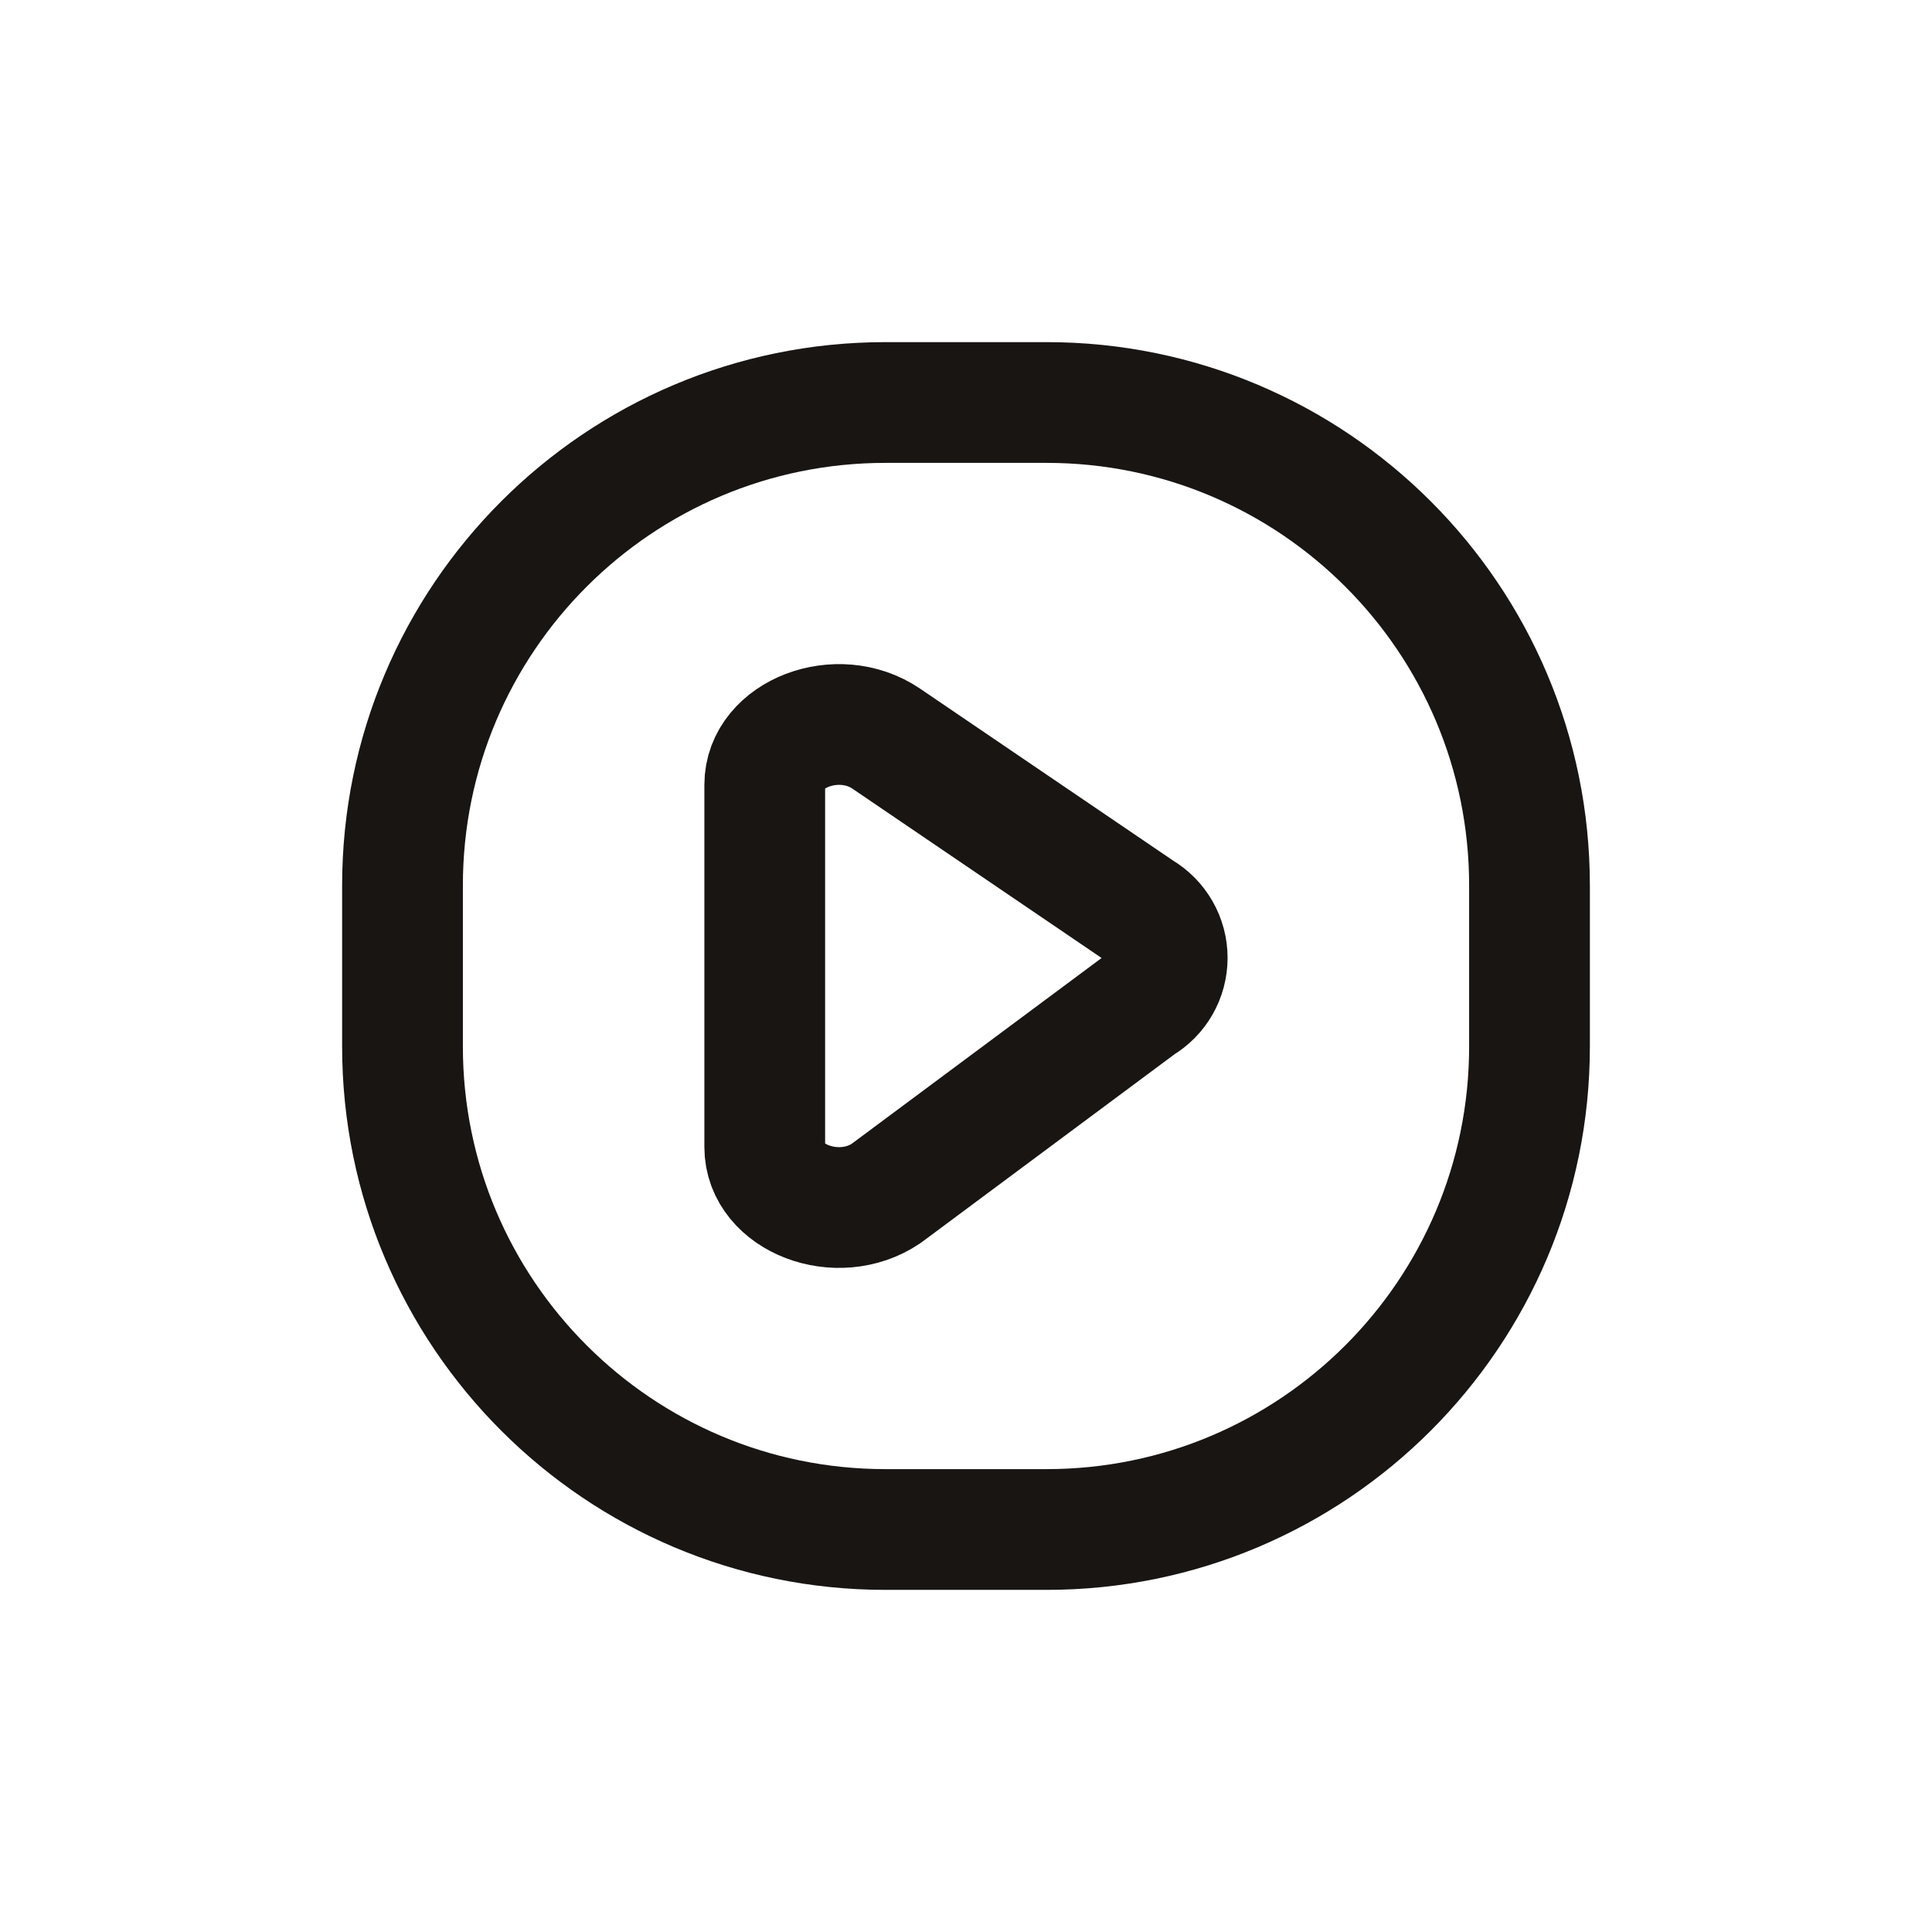
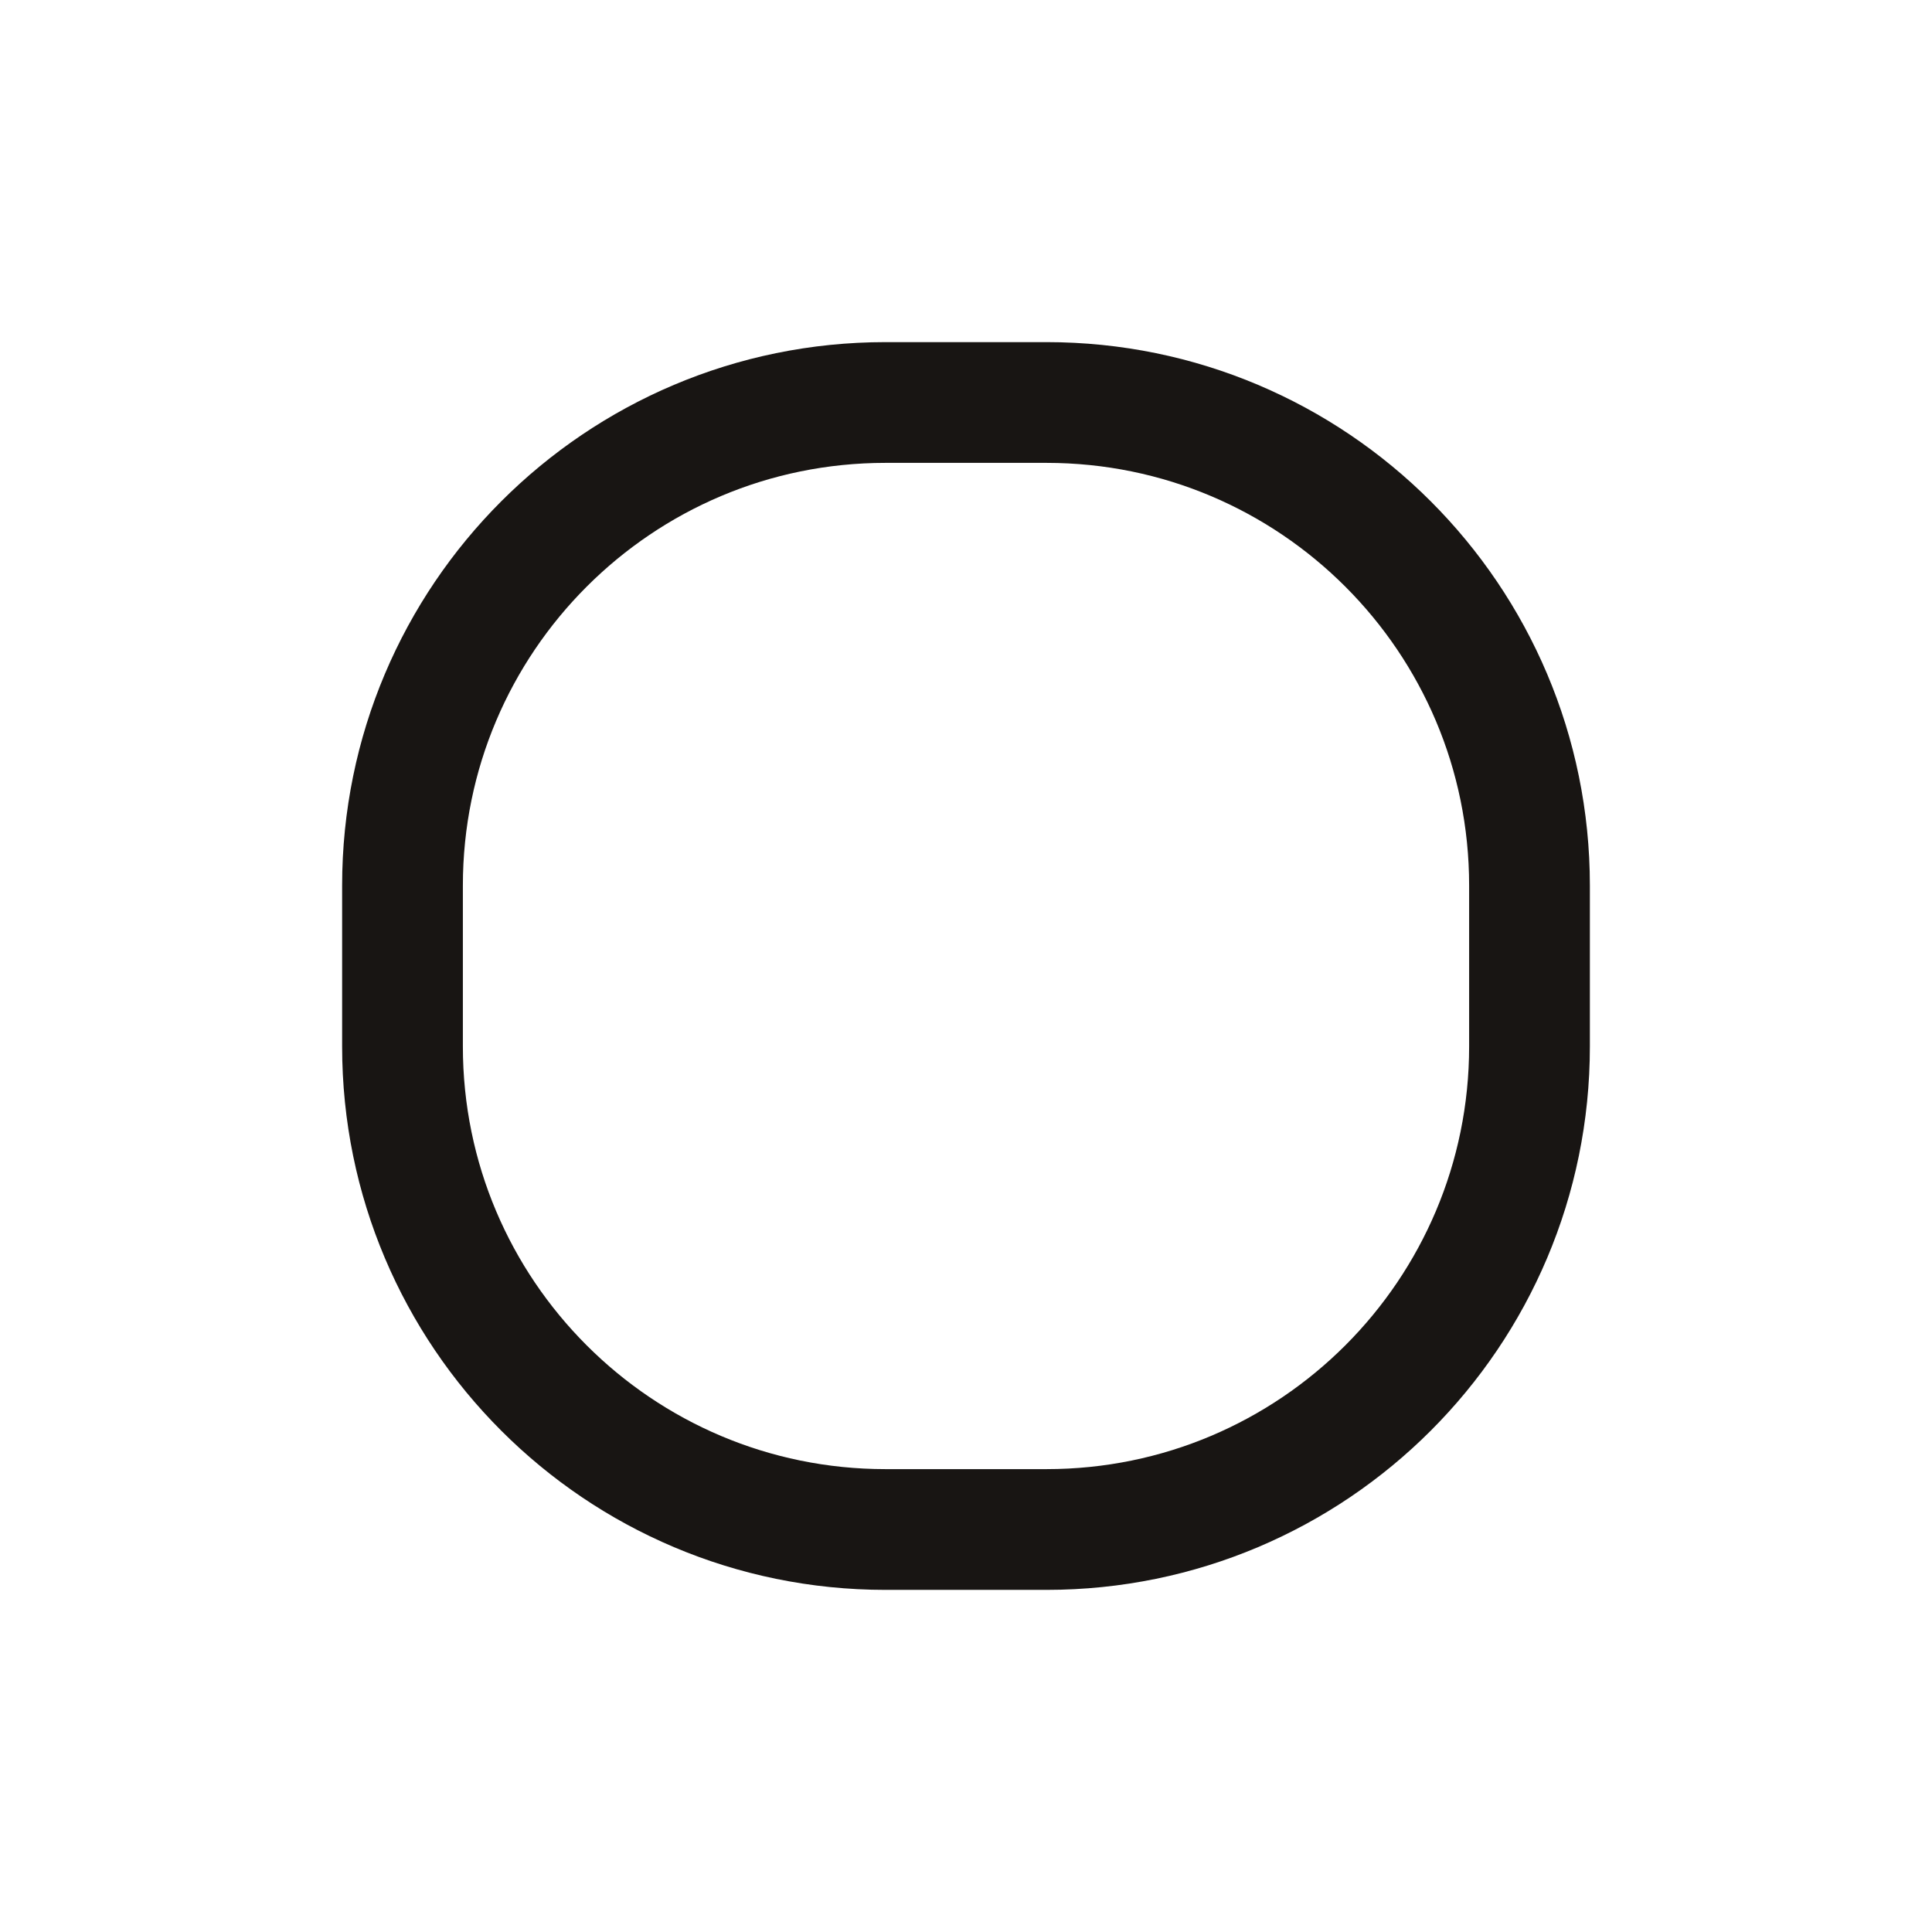
<svg xmlns="http://www.w3.org/2000/svg" width="48" height="48" viewBox="0 0 48 48" fill="none">
-   <path fill-rule="evenodd" clip-rule="evenodd" d="M22.016 18.35L28.338 22.646C28.748 22.886 28.999 23.324 28.999 23.798C28.999 24.273 28.748 24.711 28.338 24.95L22.016 29.65C20.816 30.464 19 29.77 19 28.498V19.498C19 18.232 20.818 17.536 22.016 18.35Z" stroke="#181513" stroke-width="3" stroke-linecap="round" stroke-linejoin="round" />
  <path fill-rule="evenodd" clip-rule="evenodd" d="M10 22V26C10 32.627 15.373 38 22 38H26C32.627 38 38 32.627 38 26V22C38 15.373 32.627 10 26 10H22C15.373 10 10 15.373 10 22Z" stroke="#181513" stroke-width="3" stroke-linecap="round" stroke-linejoin="round" />
</svg>